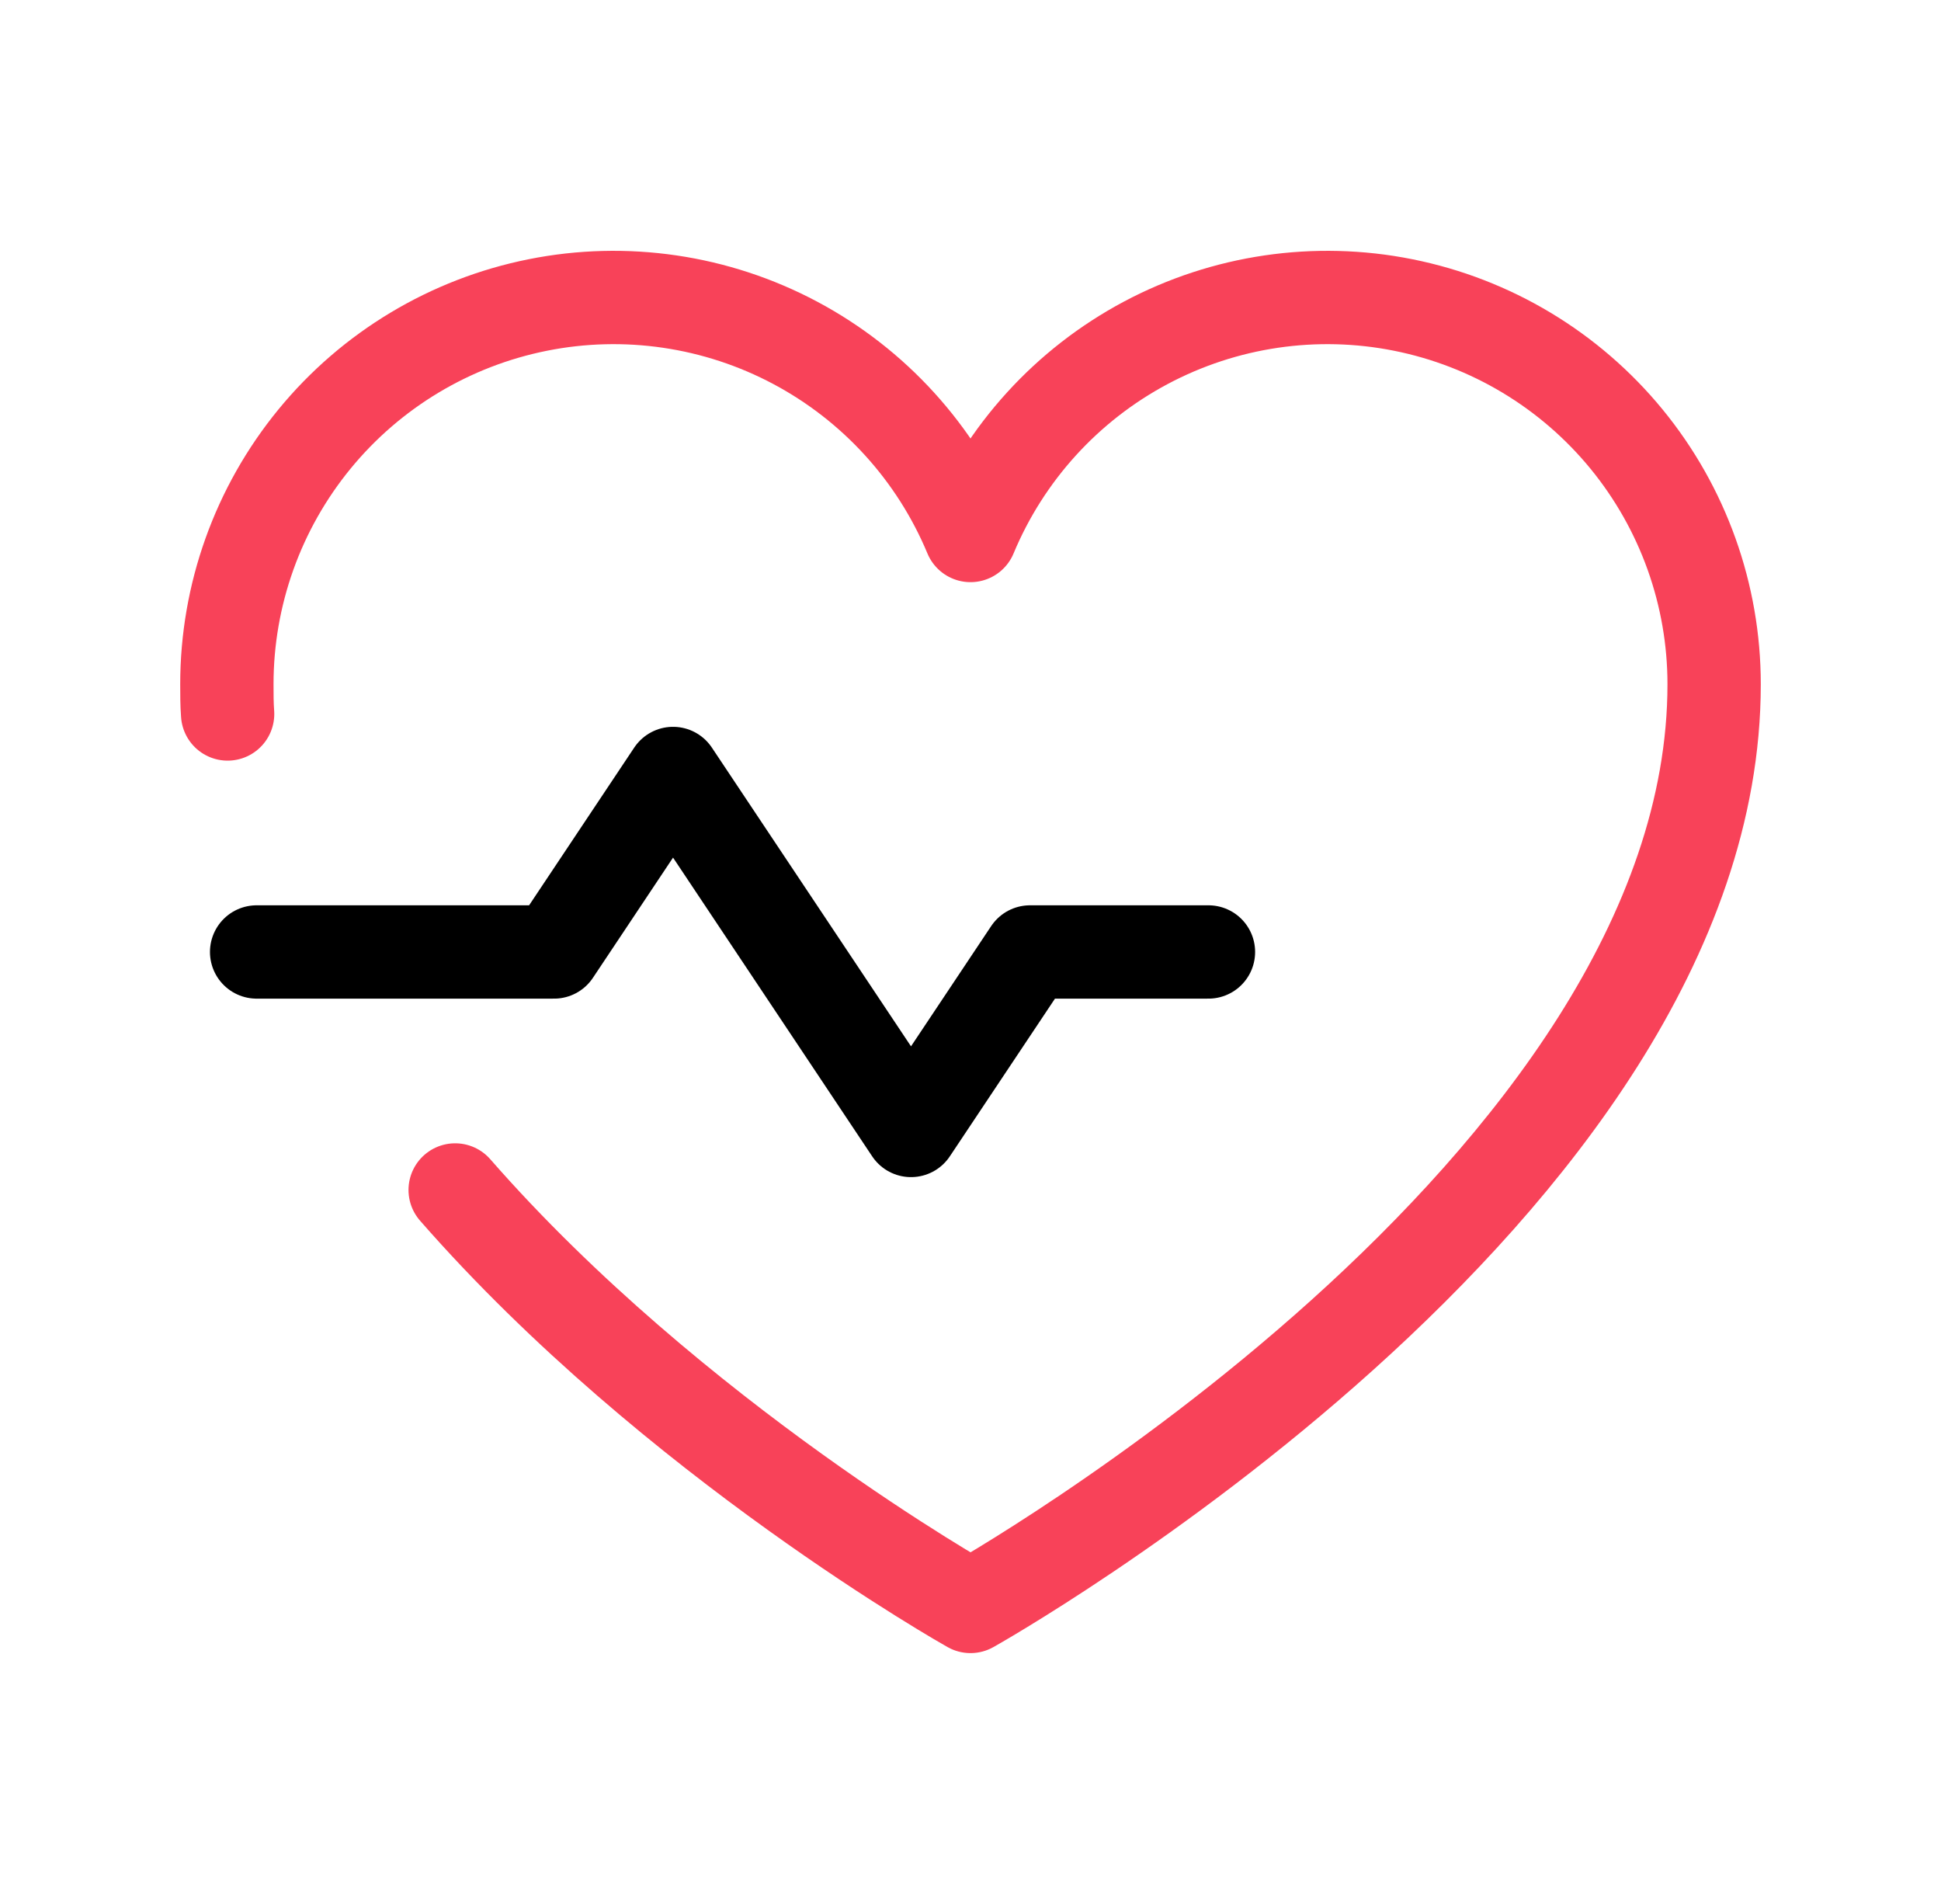
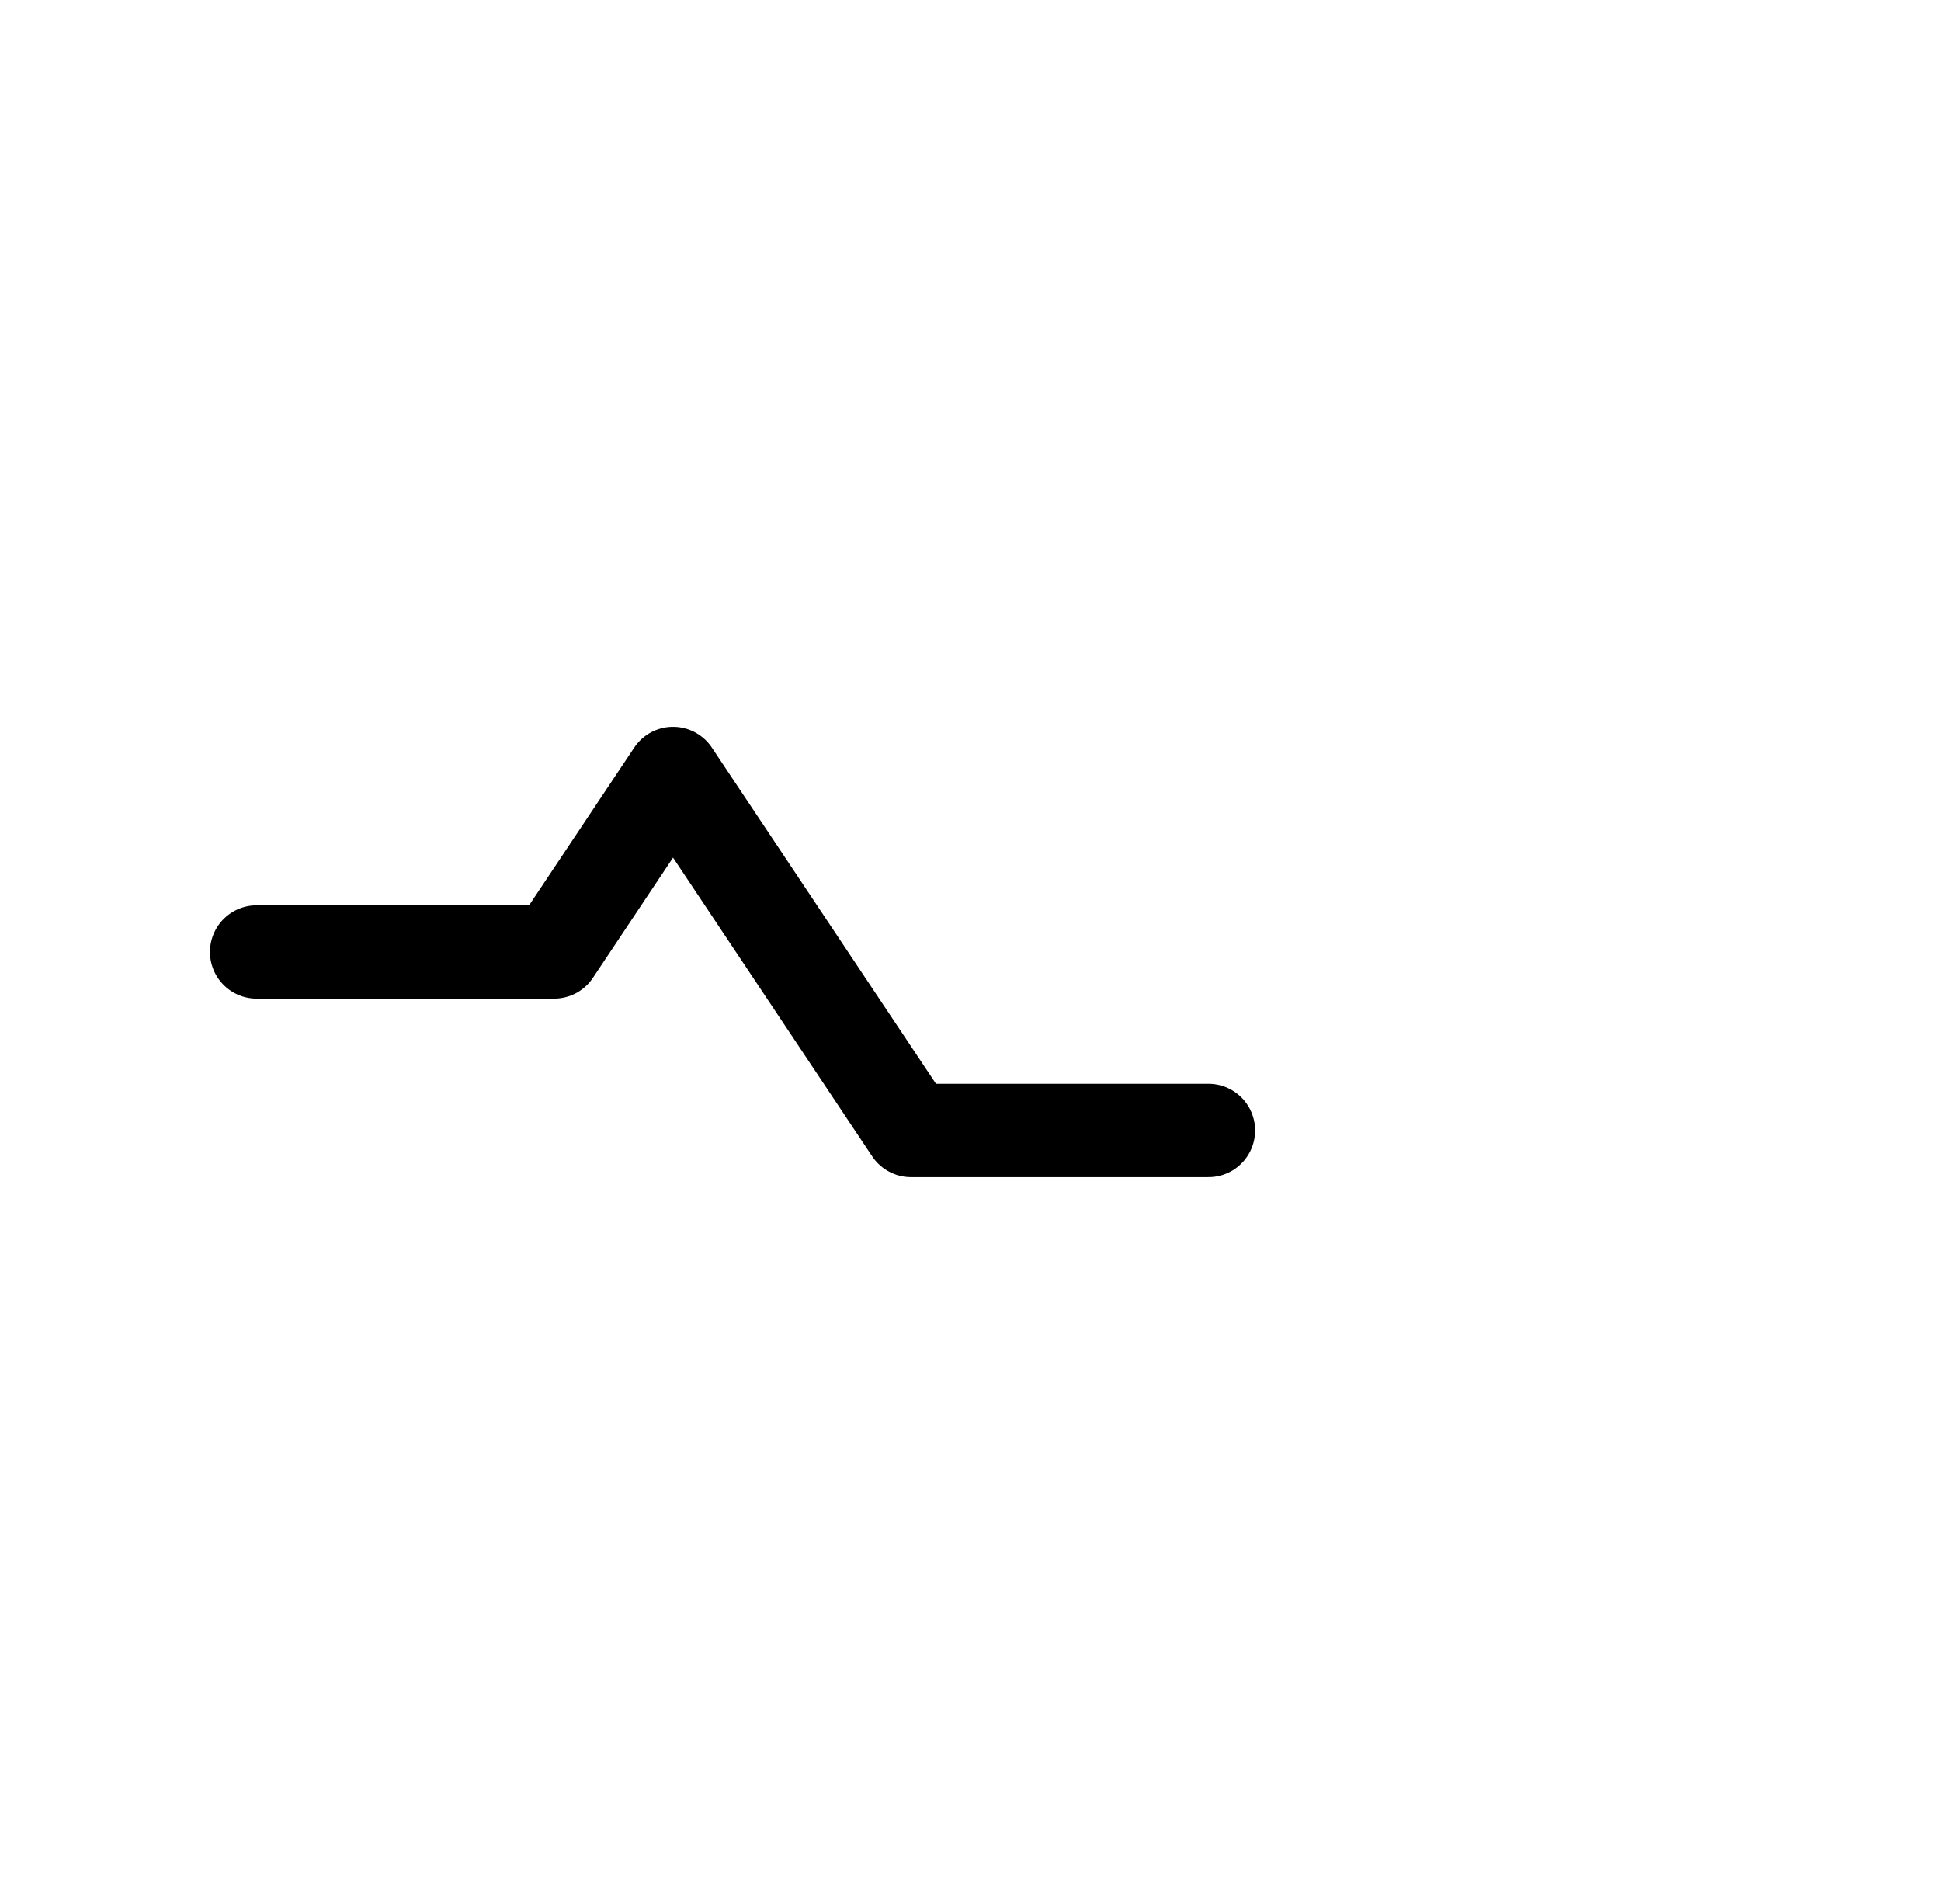
<svg xmlns="http://www.w3.org/2000/svg" width="52" height="51" viewBox="0 0 52 51" fill="none">
-   <path d="M6.875 25.5H14.844L18.031 20.719L24.406 30.281L27.594 25.5H32.375" stroke="black" stroke-width="2.5" stroke-linecap="round" stroke-linejoin="round" />
-   <path d="M6.098 19.125C6.078 18.866 6.078 18.587 6.078 18.328C6.078 15.933 6.908 13.612 8.426 11.76C9.944 9.908 12.057 8.64 14.406 8.17C16.754 7.7 19.193 8.059 21.306 9.184C23.42 10.31 25.079 12.133 26 14.344V14.344C26.921 12.133 28.58 10.31 30.694 9.184C32.807 8.059 35.246 7.7 37.594 8.17C39.943 8.64 42.056 9.908 43.574 11.76C45.092 13.612 45.922 15.933 45.922 18.328C45.922 31.875 26 43.031 26 43.031C26 43.031 18.051 38.569 12.194 31.875" stroke="#F84259" stroke-width="2.5" stroke-linecap="round" stroke-linejoin="round" />
+   <path d="M6.875 25.5H14.844L18.031 20.719L24.406 30.281H32.375" stroke="black" stroke-width="2.5" stroke-linecap="round" stroke-linejoin="round" />
</svg>